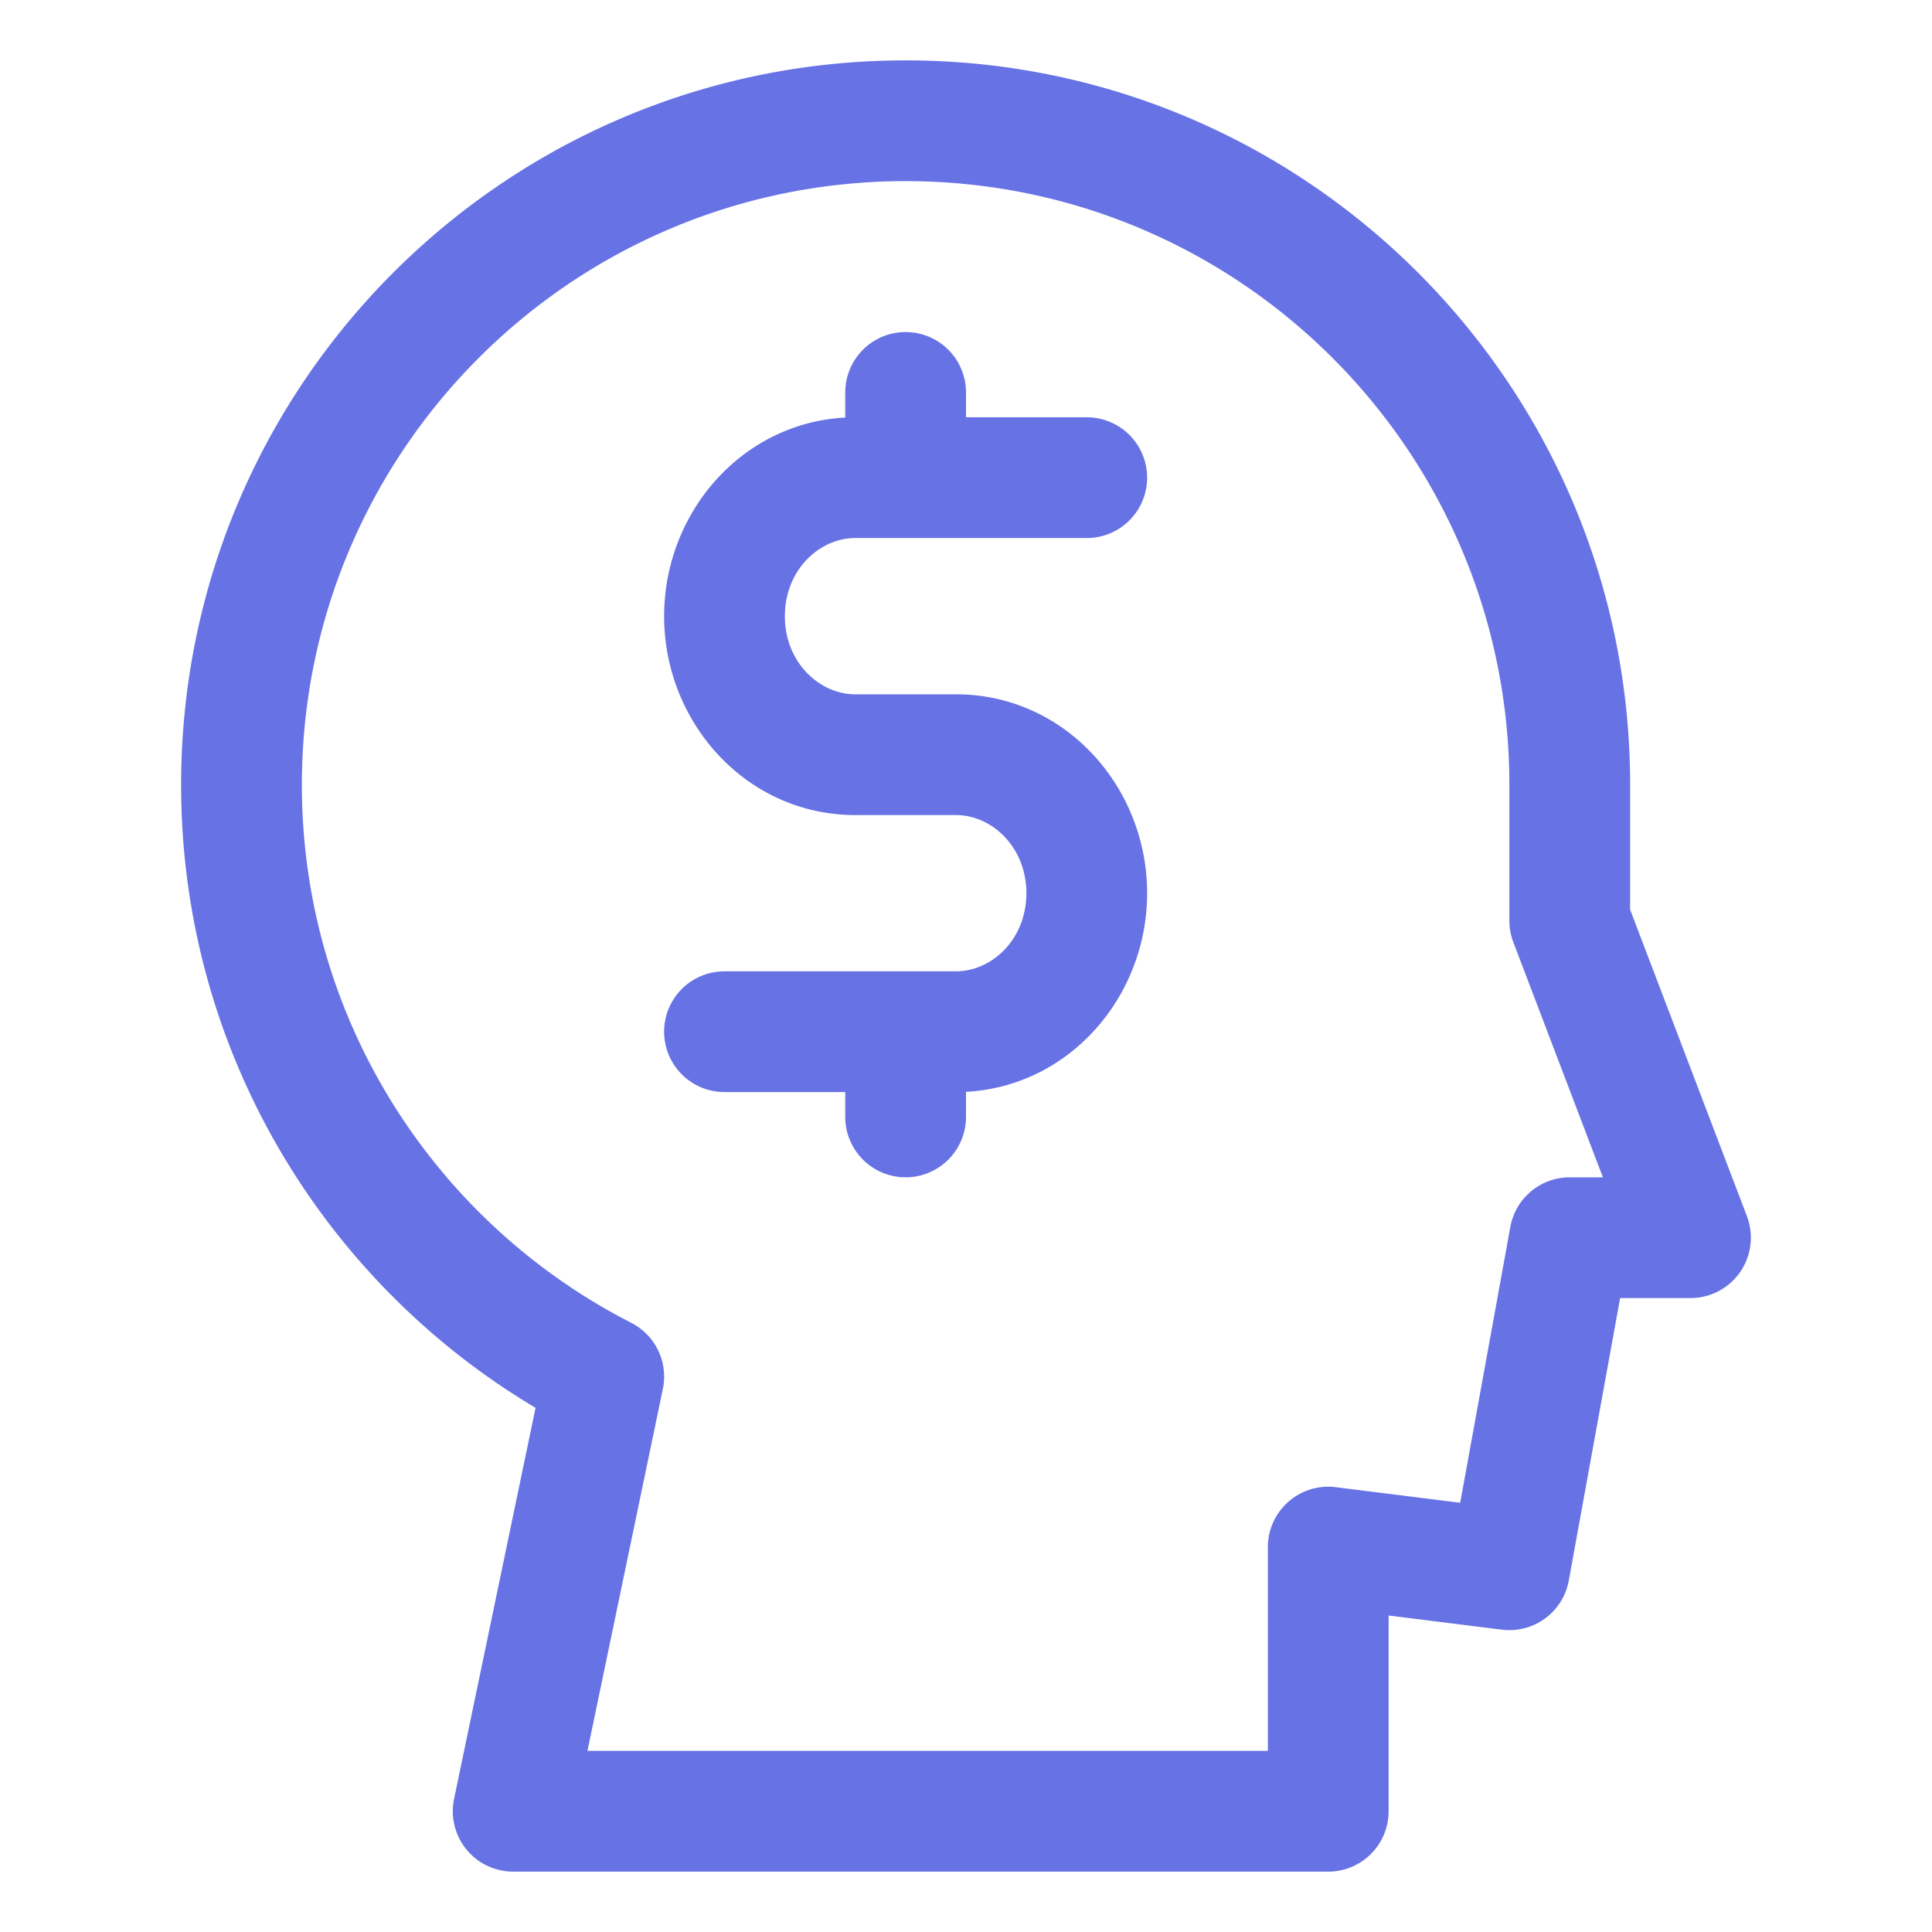
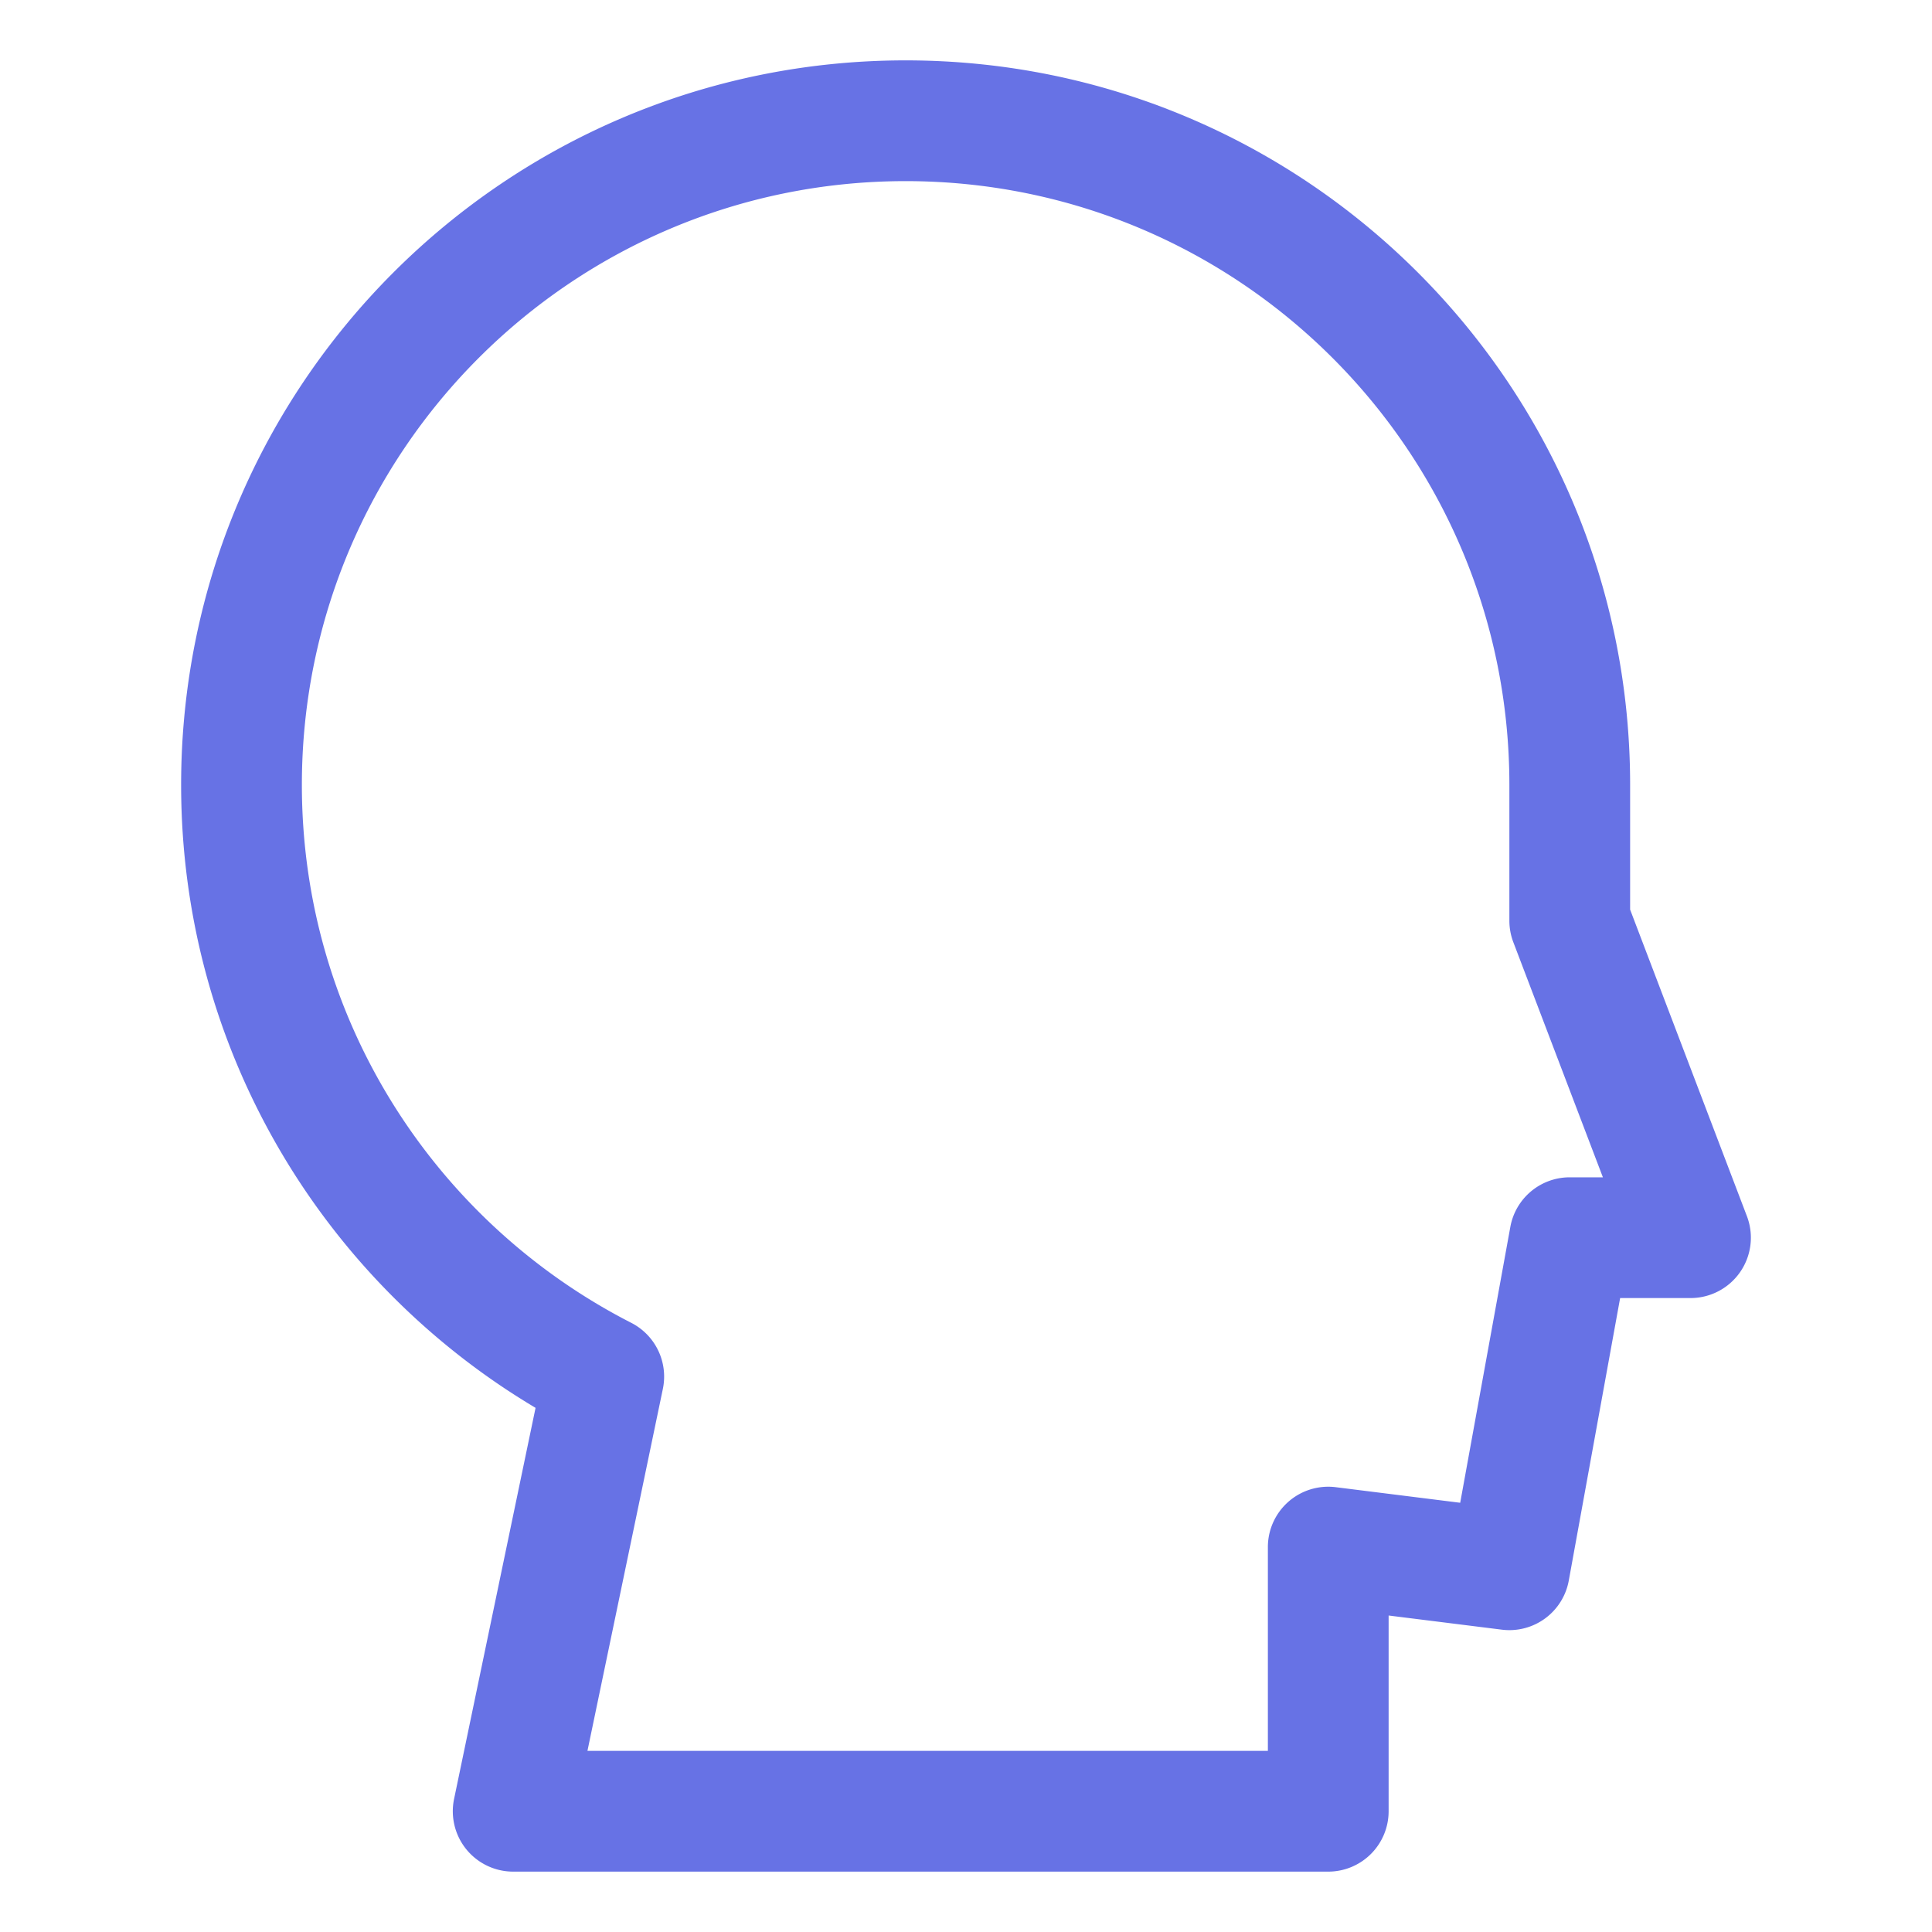
<svg xmlns="http://www.w3.org/2000/svg" version="1.1" width="512" height="512" x="0" y="0" viewBox="0 0 64 64" style="enable-background:new 0 0 512 512" xml:space="preserve" class="">
  <g>
    <path fill="#6772e5" fill-rule="evenodd" d="M30 2C16.745 2 6 12.745 6 26c0 8.779 4.714 16.454 11.741 20.637l-2.699 12.955A2 2 0 0 0 17 62h27a2 2 0 0 0 2-2v-6.484l3.752.469a2 2 0 0 0 2.216-1.627L53.669 43H56a2 2 0 0 0 1.869-2.712L54 30.132V26C54 12.745 43.255 2 30 2zM10 26c0-11.046 8.954-20 20-20s20 8.954 20 20v4.5a2 2 0 0 0 .131.712L53.098 39H52a2 2 0 0 0-1.968 1.642l-1.661 9.139-4.123-.516A2 2 0 0 0 42 51.25V58H19.46l2.498-11.99a2 2 0 0 0-1.048-2.19C14.43 40.507 10 33.77 10 26z" clip-rule="evenodd" opacity="1" data-original="#000000" class="" />
-     <path fill="#6772e5" d="M32 13a2 2 0 1 0-4 0v.832c-3.438.182-6 3.16-6 6.58C22 23.942 24.73 27 28.333 27h3.334C32.849 27 34 28.05 34 29.588s-1.15 2.588-2.333 2.588H24a2 2 0 1 0 0 4h4V37a2 2 0 1 0 4 0v-.832c3.438-.182 6-3.16 6-6.58C38 26.058 35.27 23 31.667 23h-3.334C27.151 23 26 21.95 26 20.412s1.15-2.589 2.333-2.589H36a2 2 0 1 0 0-4h-4z" opacity="1" data-original="#fa1228" class="" />
  </g>
</svg>